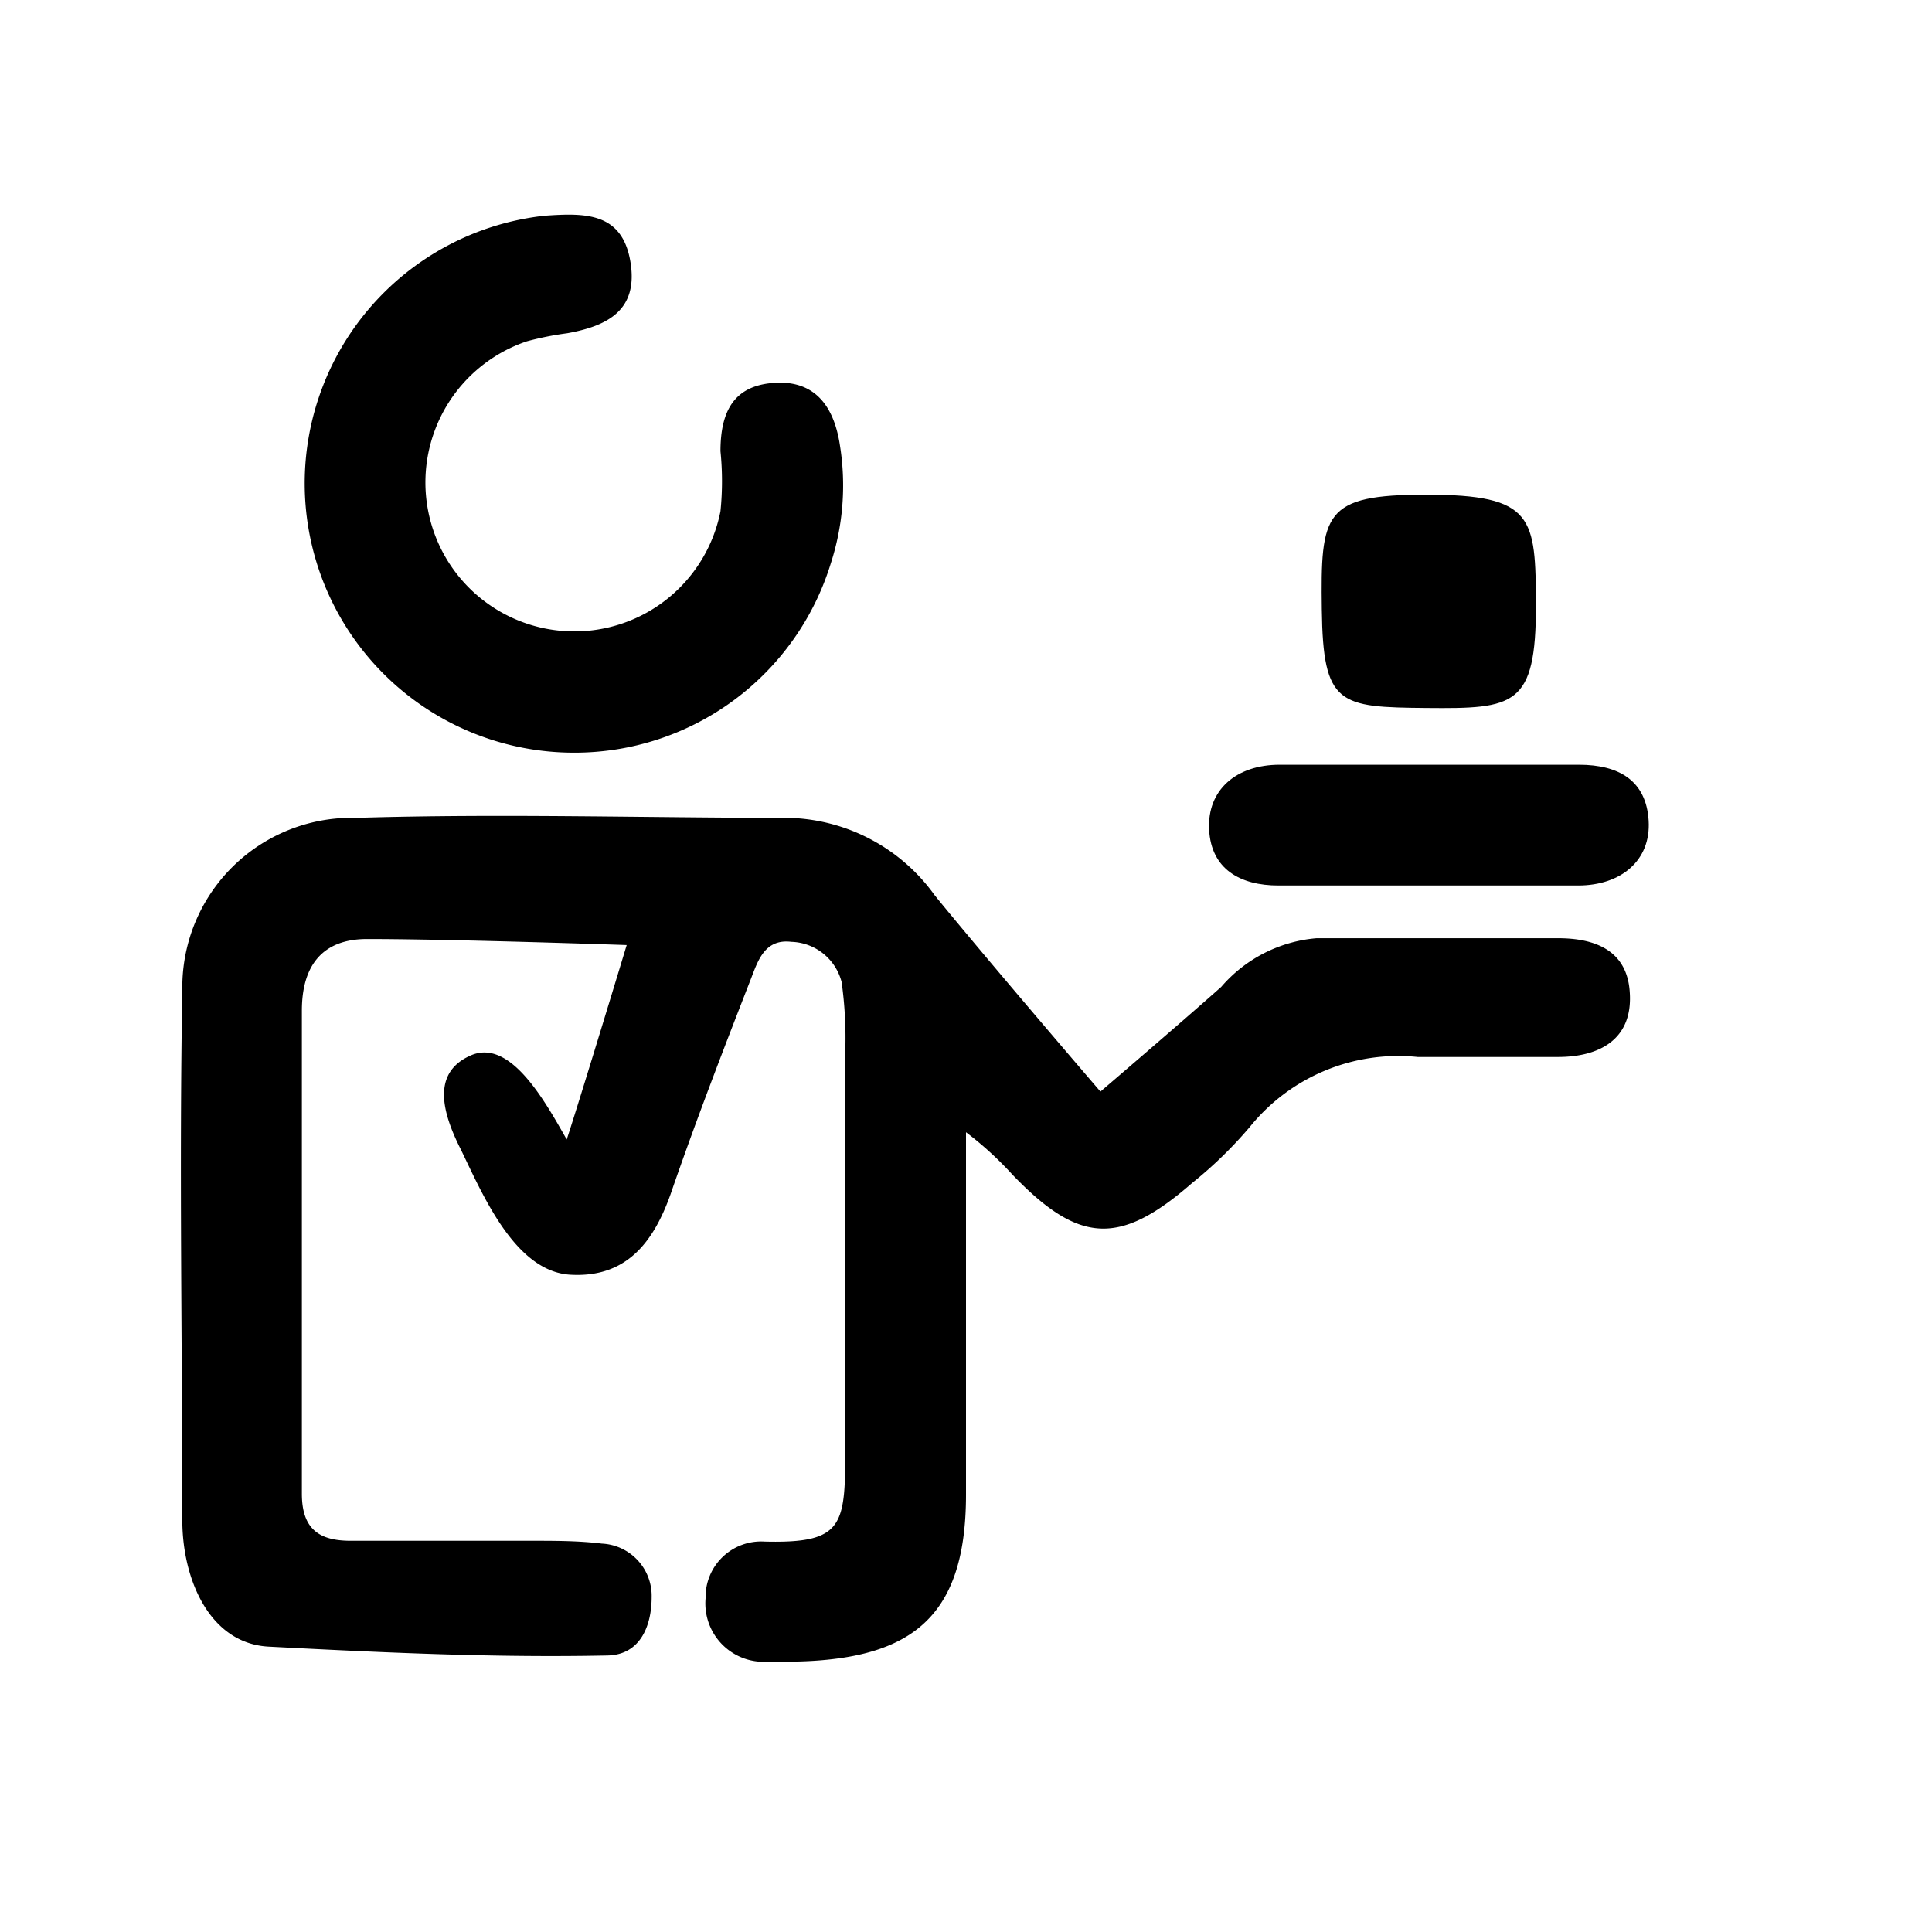
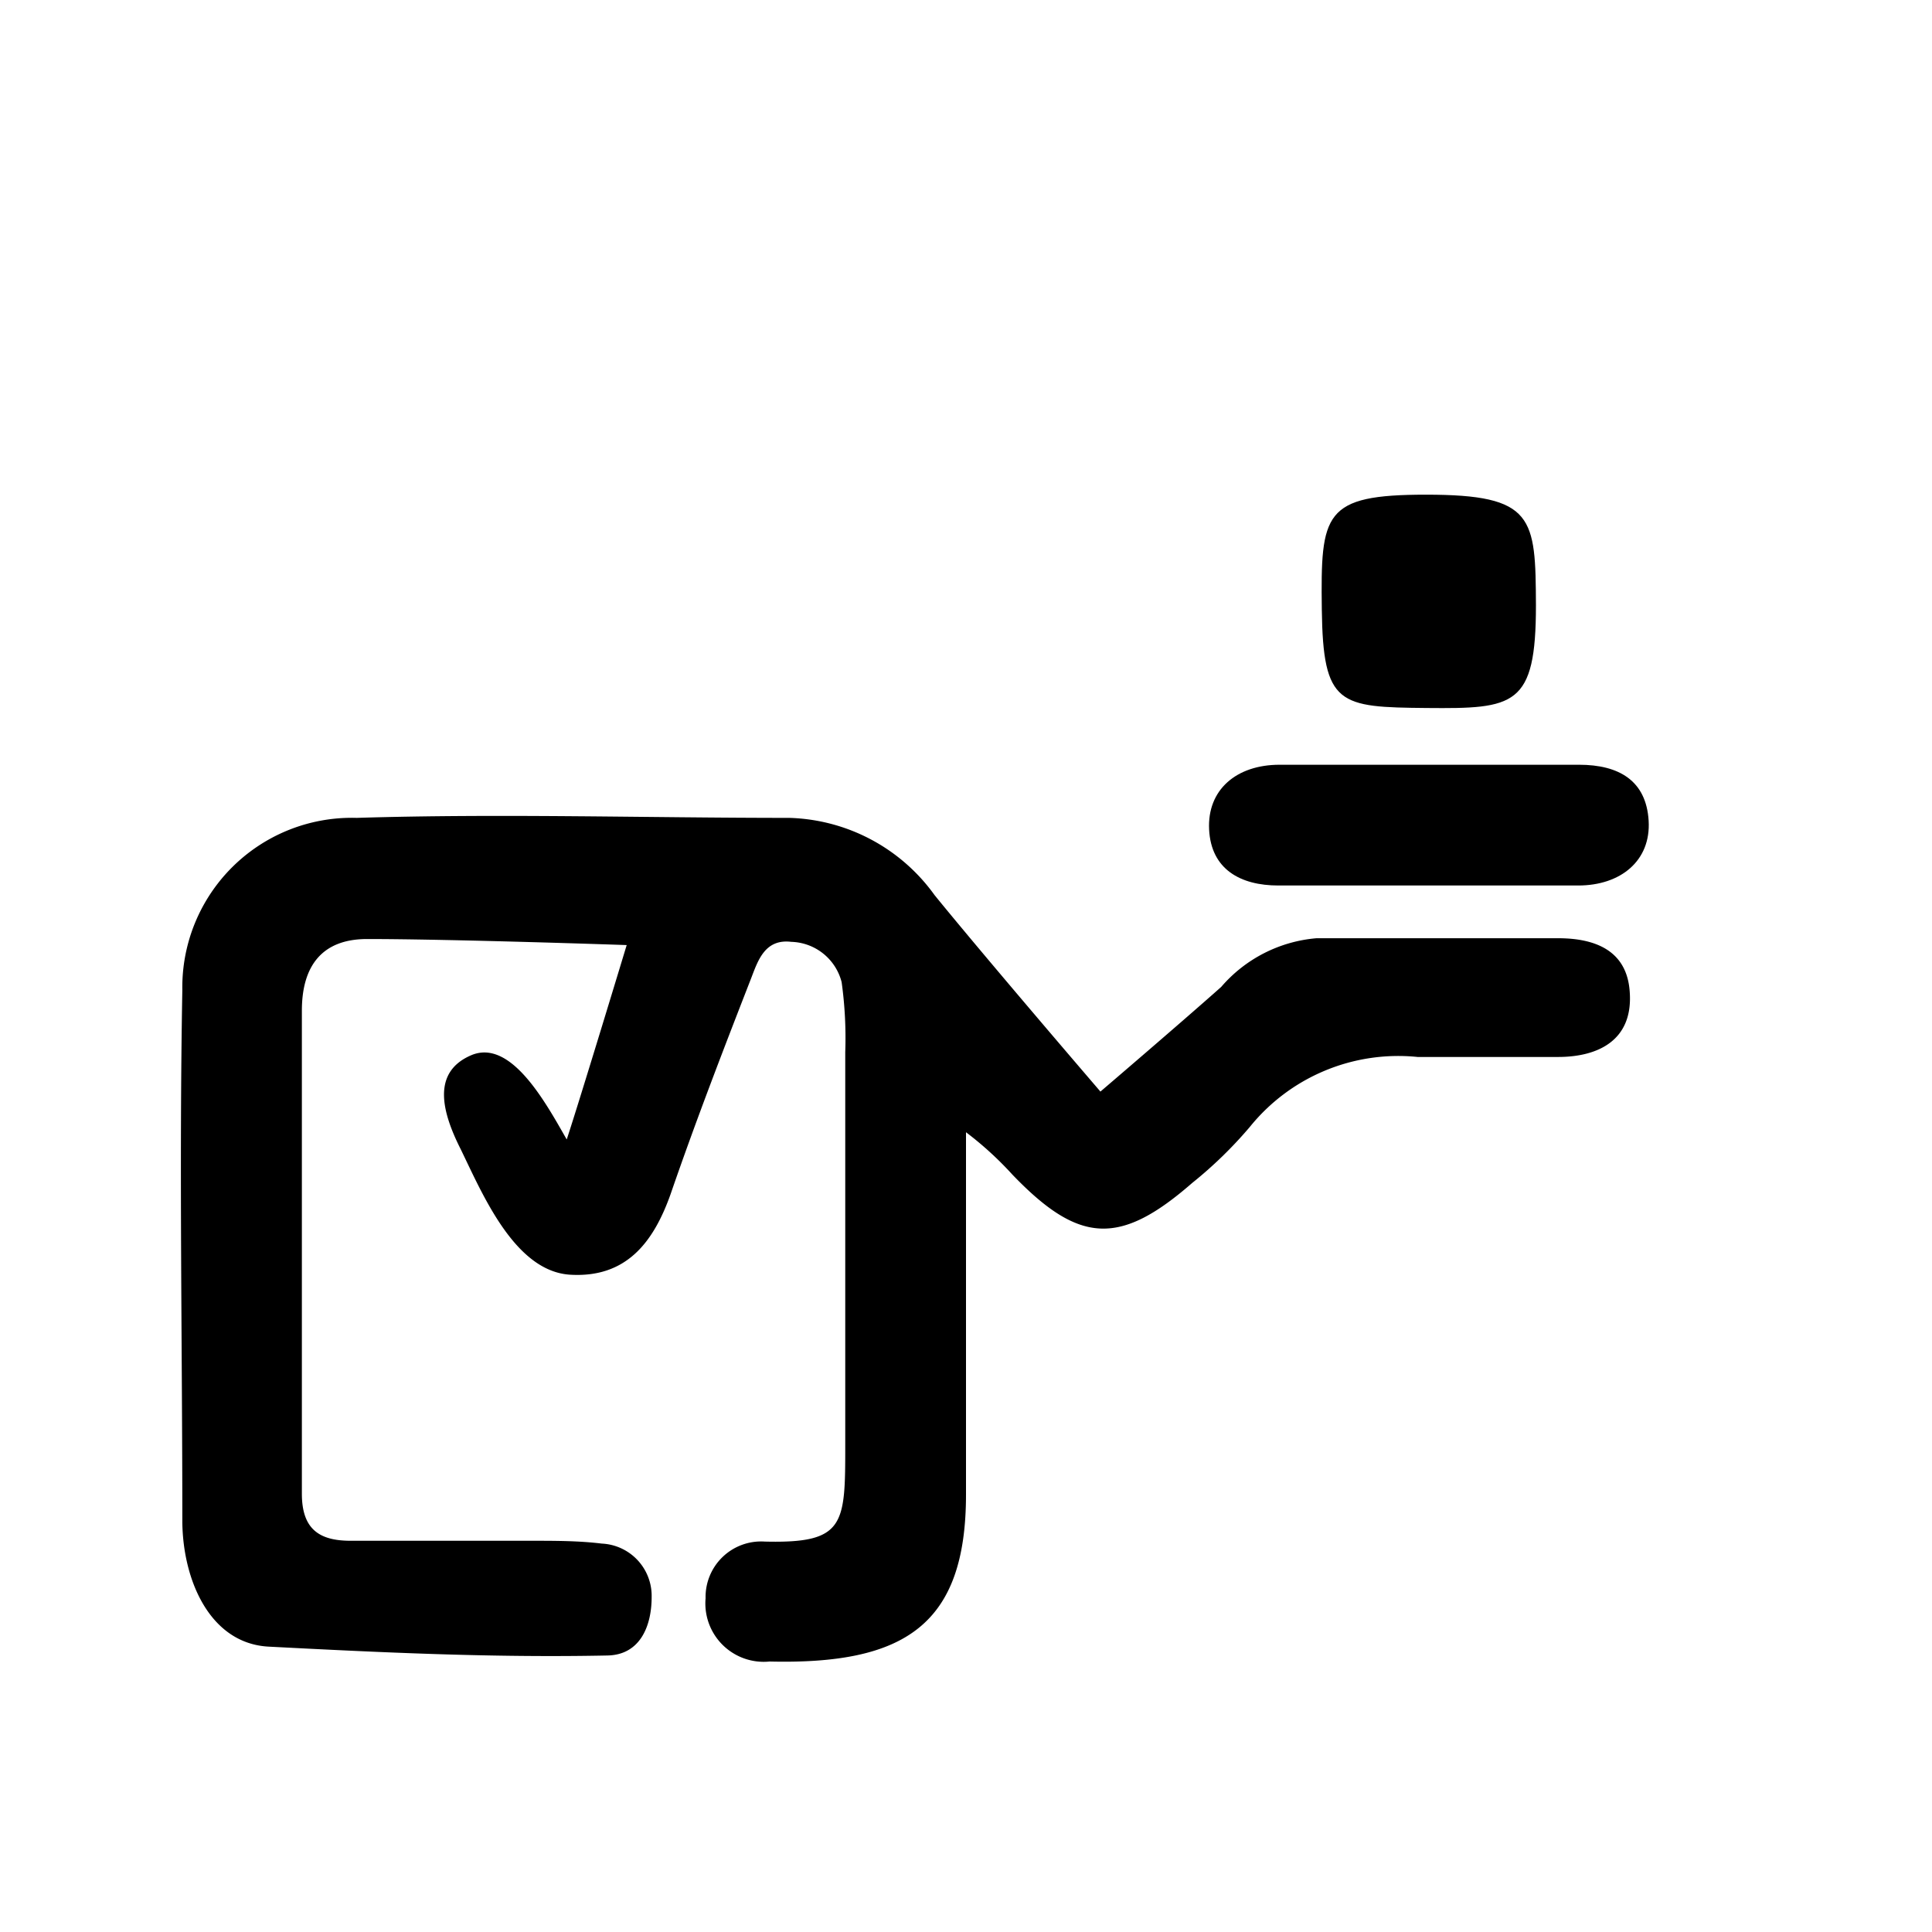
<svg xmlns="http://www.w3.org/2000/svg" id="Layer_1" data-name="Layer 1" viewBox="0 0 48 48">
  <path d="M14.08,28.31c.33-1,1.49-4.83,1.49-4.83s-4.32-.15-6.45-.15C8,23.33,7.5,24,7.5,25.11c0,4,0,8,0,12,0,.88.43,1.17,1.21,1.17h4.5c.58,0,1.17,0,1.74.07a1.3,1.3,0,0,1,1.24,1.33c0,.71-.28,1.43-1.09,1.45-2.88.06-5.73-.08-8.43-.22-1.44-.08-2.12-1.62-2.14-3.08,0-4.41-.08-8.83,0-13.24a4.21,4.21,0,0,1,4.33-4.27c3.58-.11,7.17,0,10.75,0a4.6,4.6,0,0,1,3.61,1.92c1.31,1.61,4.12,4.88,4.12,4.88s2-1.71,3-2.6a3.51,3.51,0,0,1,2.37-1.21c2,0,4,0,6,0,.9,0,1.71.29,1.78,1.33.09,1.21-.79,1.62-1.78,1.62l-3.49,0A4.74,4.74,0,0,0,31.05,28a10.46,10.46,0,0,1-1.43,1.39c-1.8,1.57-2.81,1.52-4.47-.21A8.47,8.47,0,0,0,24,28.13c0,3.13,0,6.06,0,9,0,3.24-1.52,4.23-4.88,4.15a1.45,1.45,0,0,1-1.59-1.57A1.38,1.38,0,0,1,19,38.3c2,.05,2-.42,2-2.41V26.14a10.1,10.1,0,0,0-.09-1.74,1.33,1.33,0,0,0-1.25-1c-.66-.08-.83.47-1,.91-.69,1.77-1.38,3.56-2,5.36-.43,1.21-1.11,2.08-2.49,2s-2.18-2-2.72-3.11c-.46-.91-.74-1.91.25-2.34S13.56,27.4,14.08,28.31Z" />
-   <path d="M14.27,18.7a6.69,6.69,0,0,1-.74-13.34c1-.07,1.92-.09,2.13,1.13s-.57,1.61-1.57,1.79a7.73,7.73,0,0,0-1,.2,3.7,3.7,0,1,0,4.81,4.22,7.39,7.39,0,0,0,0-1.49c0-1,.34-1.65,1.38-1.7s1.46.68,1.59,1.57A6.28,6.28,0,0,1,20.64,14,6.66,6.66,0,0,1,14.27,18.7Z" />
  <path d="M31.76,22c-.94,0-1.67-.4-1.72-1.39S30.72,19,31.79,19h7.44c1,0,1.67.4,1.73,1.39S40.27,22,39.21,22C38,22,33,22,31.76,22Z" />
  <path d="M35.43,12.29c2.69,0,2.72.56,2.73,2.75,0,2.51-.53,2.57-2.71,2.55s-2.58-.06-2.61-2.45S32.88,12.29,35.43,12.29Z" />
</svg>